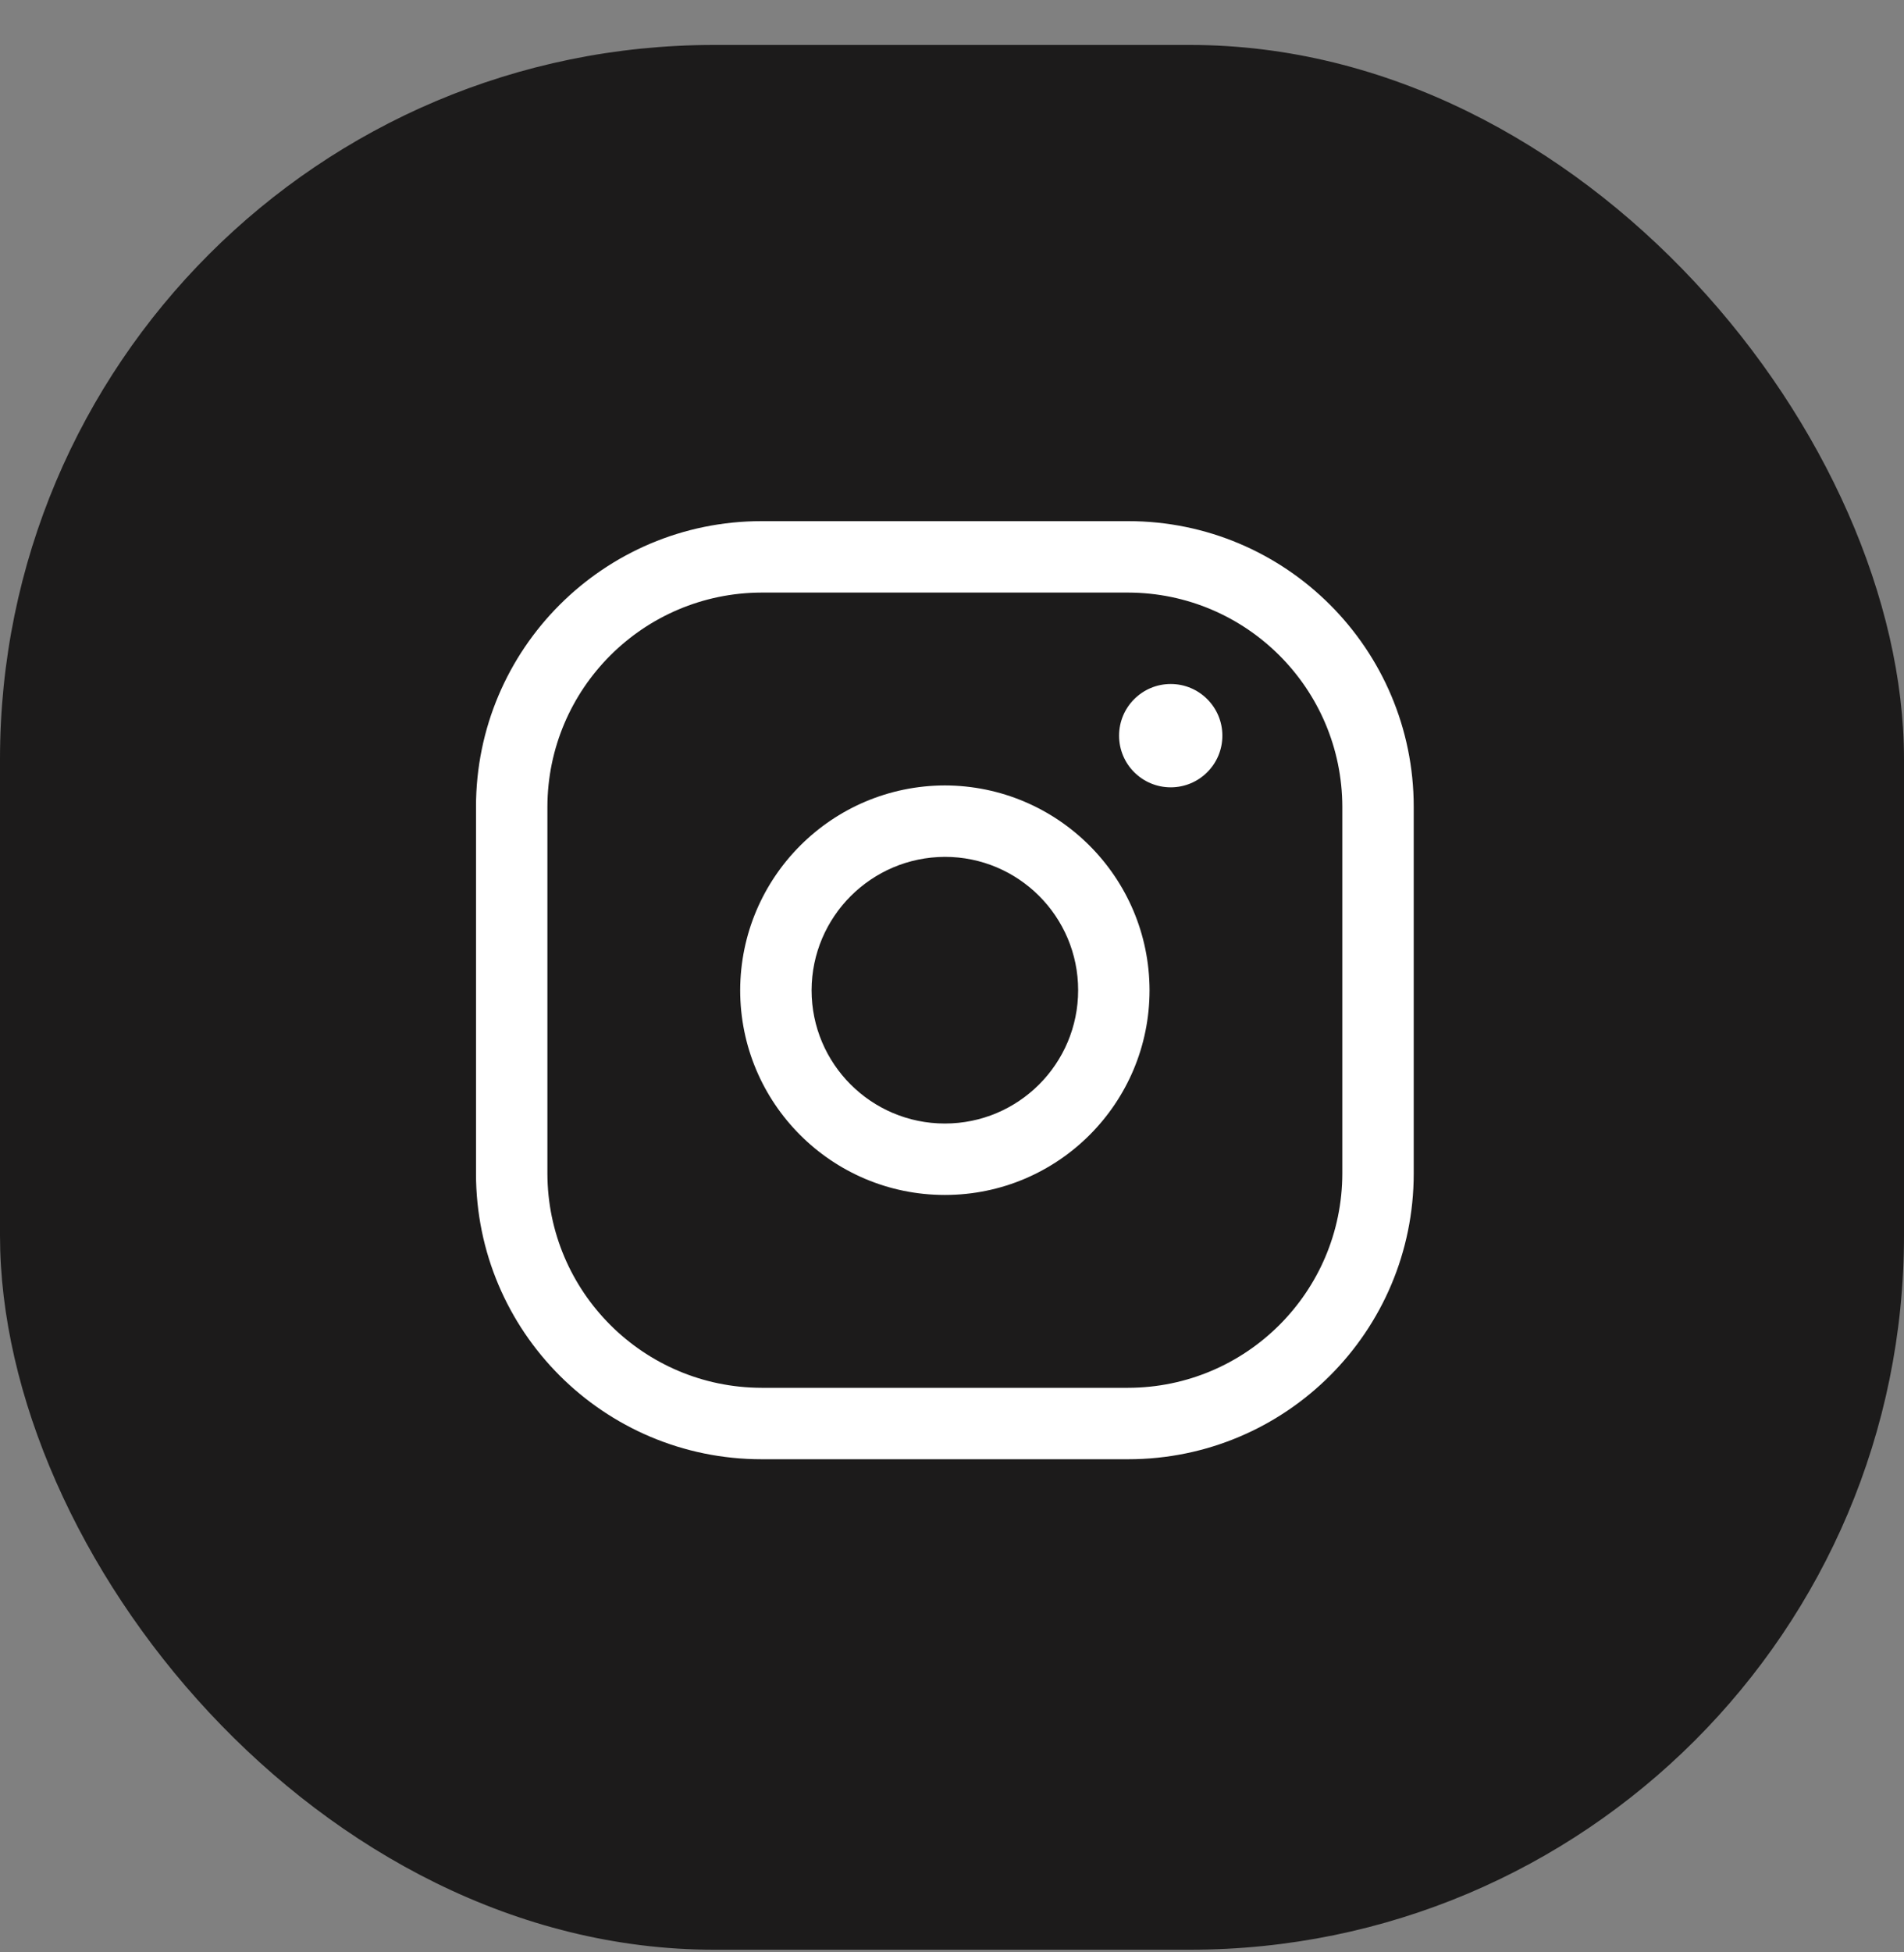
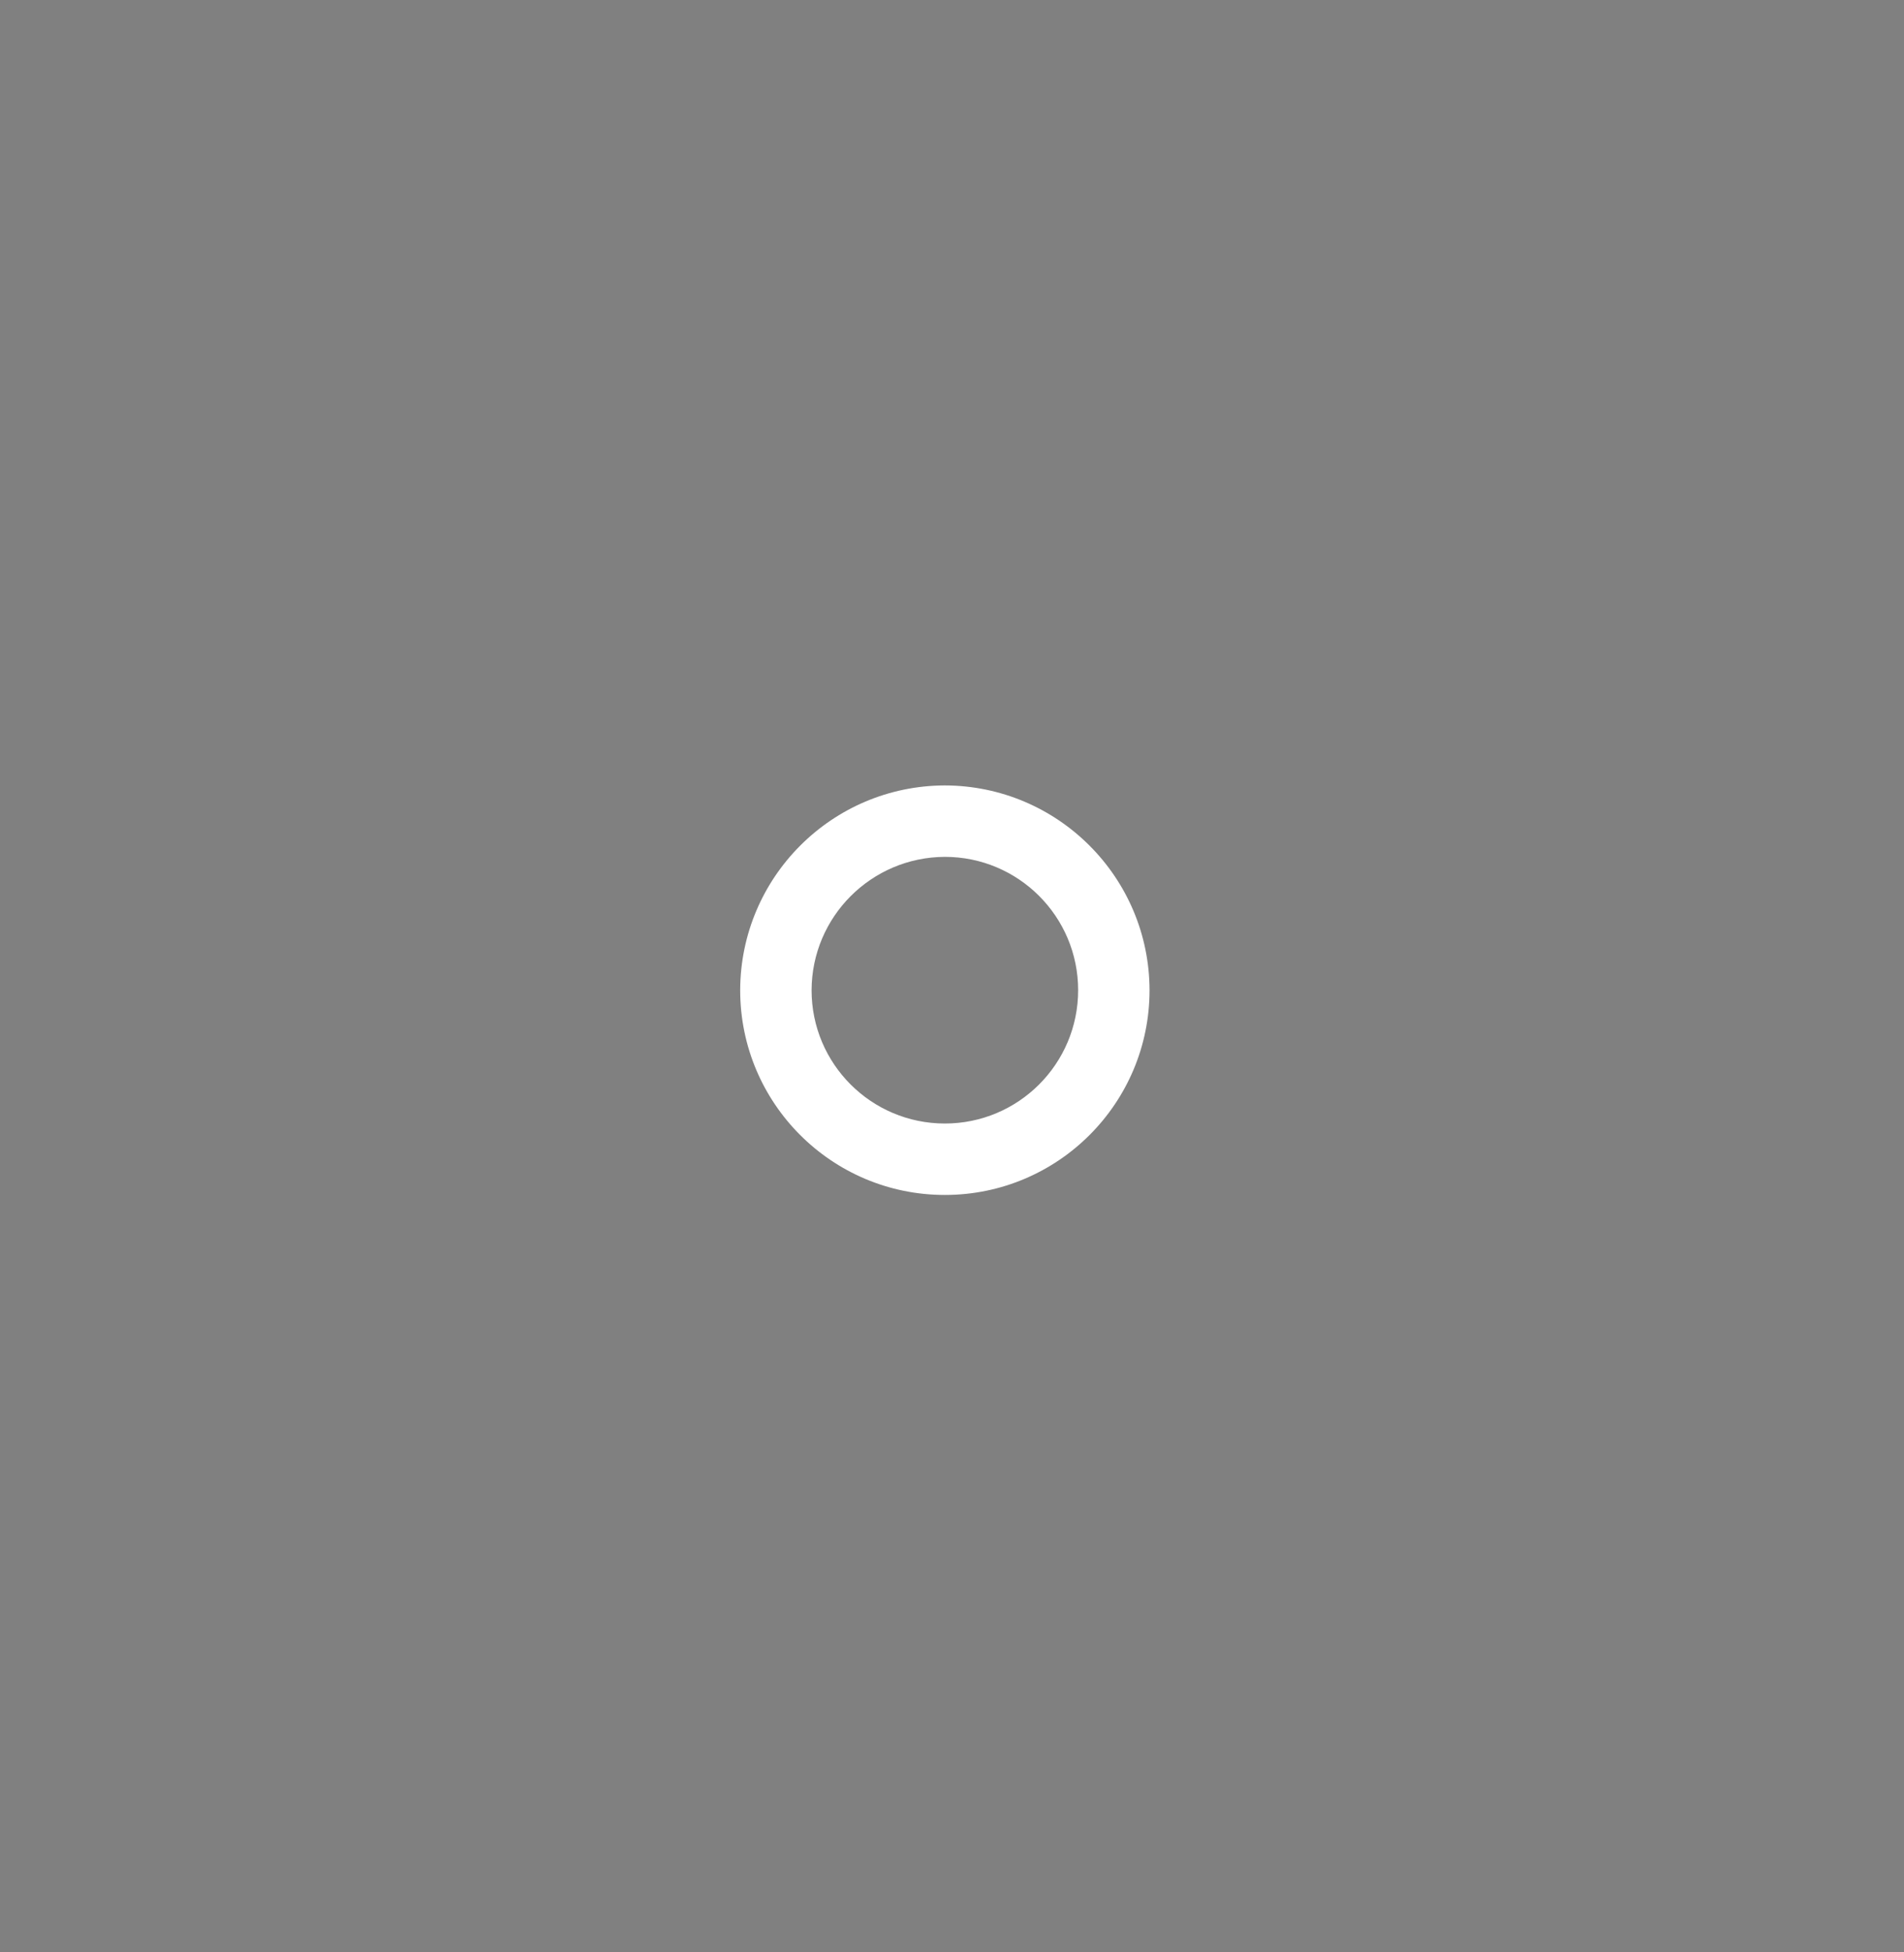
<svg xmlns="http://www.w3.org/2000/svg" width="40" height="41" viewBox="0 0 40 41" fill="none">
  <rect x="0" y="0" width="40" height="41" fill="#808080" stroke="none" />
-   <rect y="0.944" width="40" height="40" rx="15" fill="#1C1B1B" />
-   <path fill-rule="evenodd" clip-rule="evenodd" d="M16 10.944H23.7C27.014 10.944 29.7 13.631 29.7 16.944V24.644C29.7 27.958 27.014 30.644 23.7 30.644H16C12.686 30.644 10 27.958 10 24.644V16.944C10 13.631 12.686 10.944 16 10.944ZM28.2 16.944C28.195 14.461 26.183 12.45 23.7 12.444H16C13.517 12.45 11.505 14.461 11.5 16.944V24.644C11.505 27.127 13.517 29.139 16 29.144H23.7C26.183 29.139 28.195 27.127 28.2 24.644V16.944Z" fill="white" />
  <path fill-rule="evenodd" clip-rule="evenodd" d="M15.55 20.794C15.556 18.422 17.477 16.5 19.85 16.494C22.223 16.5 24.145 18.422 24.15 20.794C24.15 23.169 22.225 25.094 19.85 25.094C17.475 25.094 15.55 23.169 15.55 20.794ZM22.65 20.794C22.65 19.248 21.396 17.994 19.85 17.994C18.306 18 17.055 19.25 17.05 20.794C17.05 22.341 18.304 23.594 19.85 23.594C21.396 23.594 22.65 22.341 22.65 20.794Z" fill="white" />
-   <path d="M23.51 15.449C23.51 14.85 23.996 14.364 24.595 14.364C25.194 14.364 25.68 14.85 25.68 15.449C25.68 16.049 25.194 16.534 24.595 16.534C23.996 16.534 23.51 16.049 23.51 15.449Z" fill="white" />
</svg>